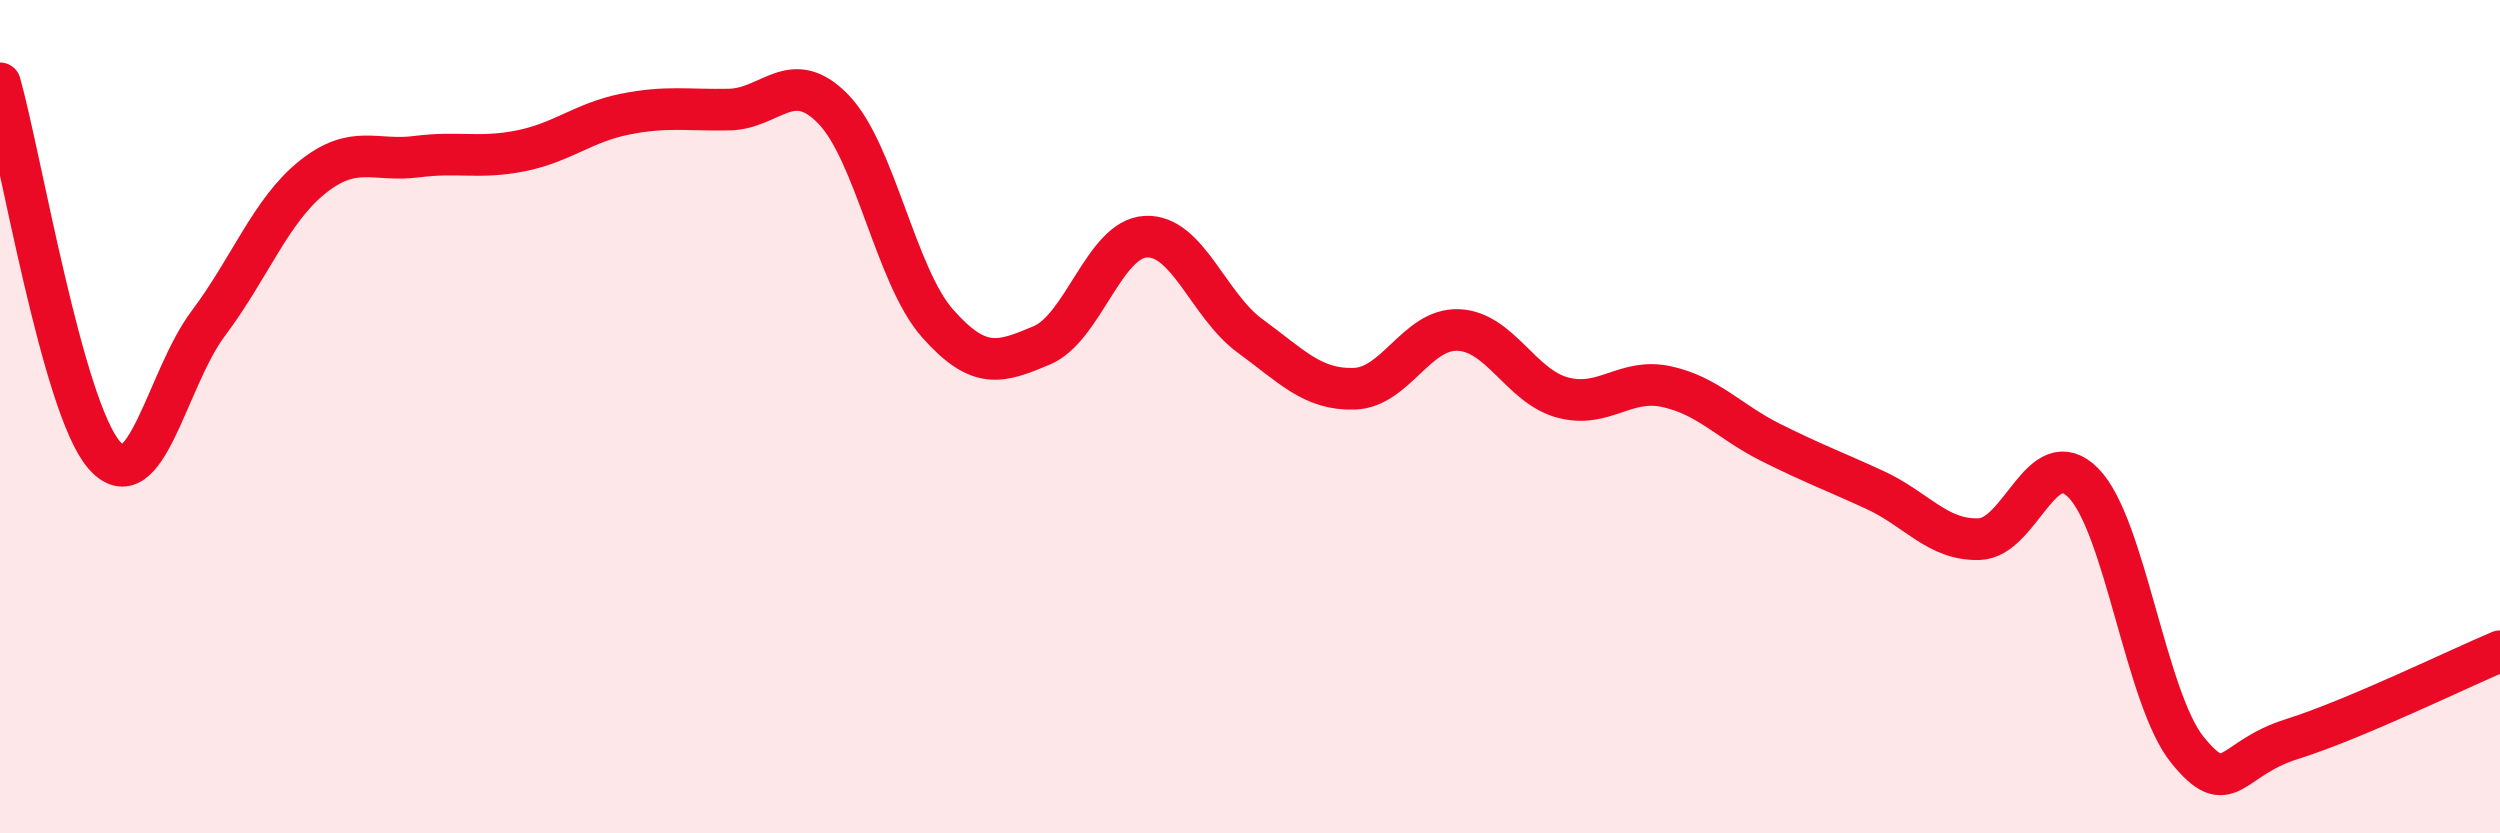
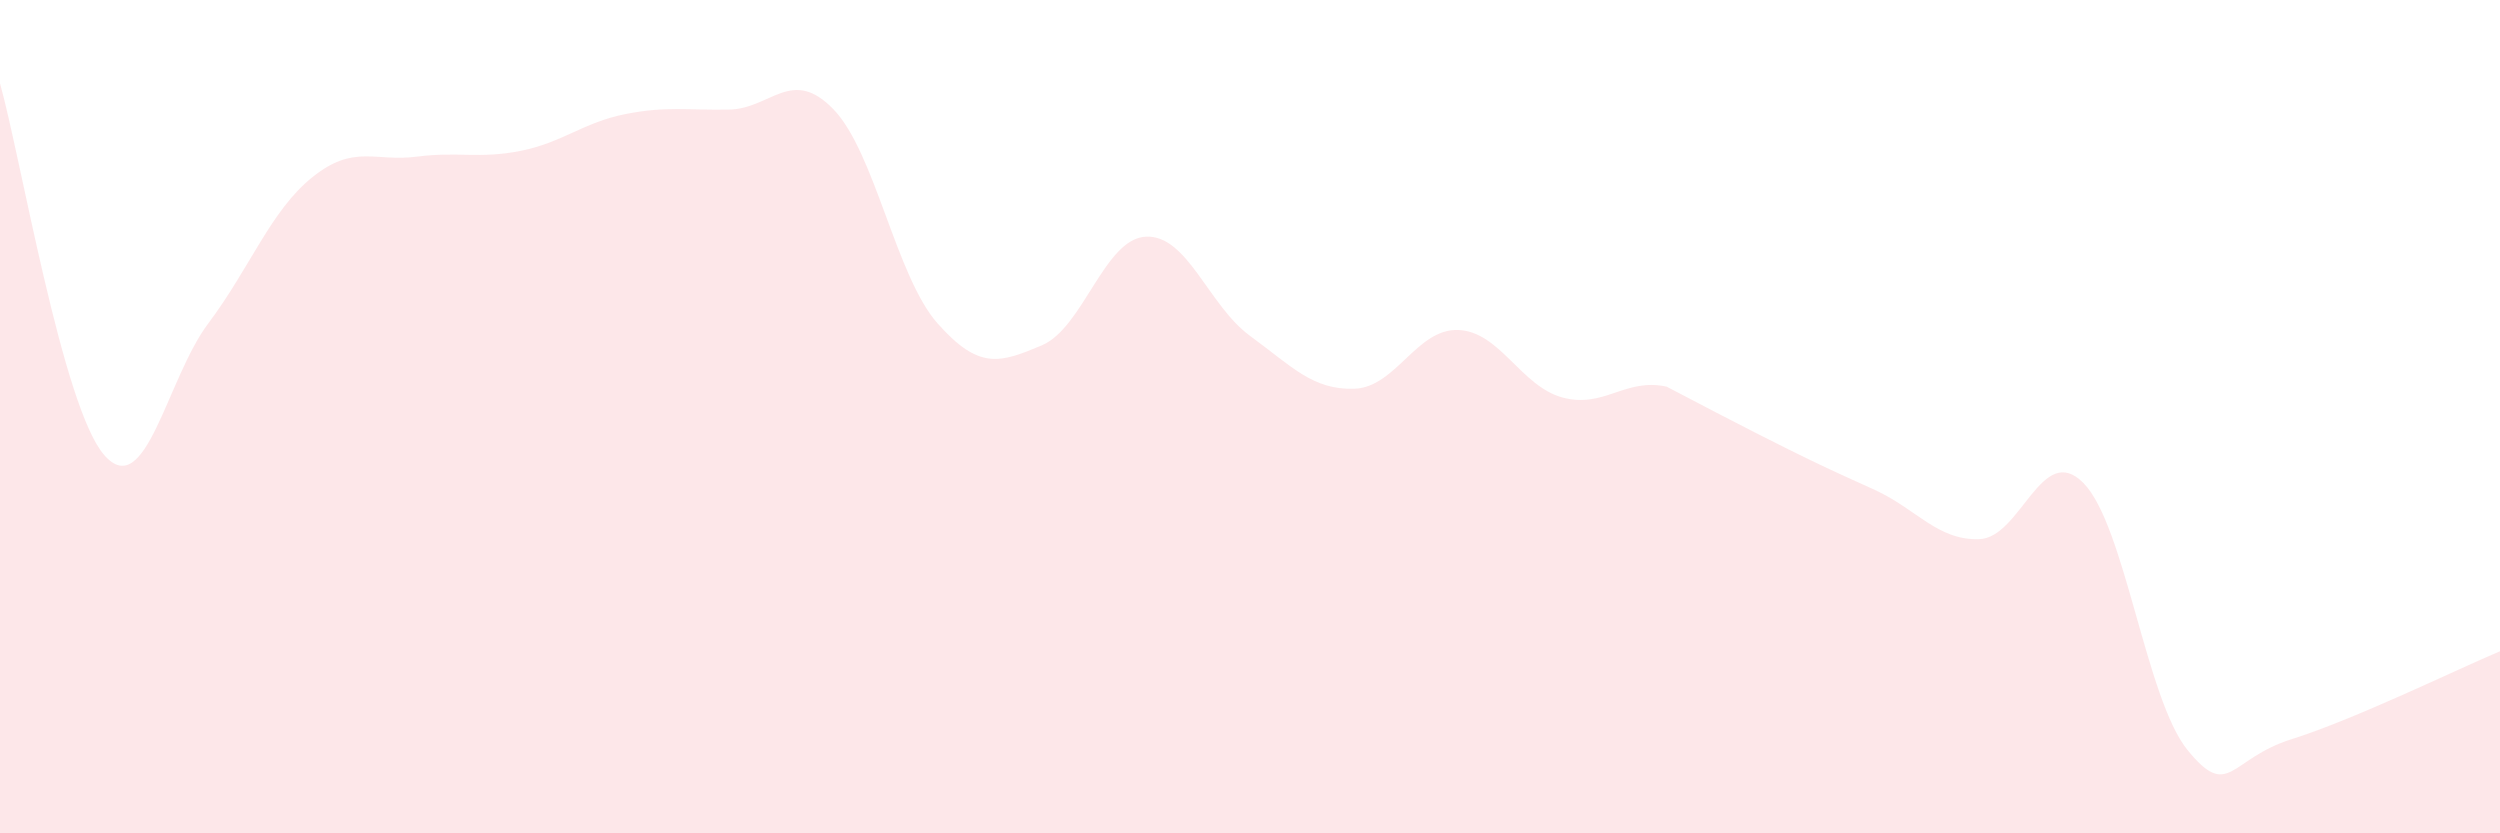
<svg xmlns="http://www.w3.org/2000/svg" width="60" height="20" viewBox="0 0 60 20">
-   <path d="M 0,2 C 0.5,3.78 1.5,9.77 2.5,10.92 C 3.5,12.07 4,9.09 5,7.76 C 6,6.43 6.5,5.05 7.5,4.25 C 8.5,3.45 9,3.89 10,3.76 C 11,3.63 11.5,3.82 12.5,3.62 C 13.5,3.42 14,2.94 15,2.74 C 16,2.54 16.5,2.65 17.5,2.63 C 18.5,2.61 19,1.59 20,2.62 C 21,3.65 21.5,6.63 22.5,7.76 C 23.5,8.89 24,8.71 25,8.29 C 26,7.87 26.5,5.73 27.5,5.68 C 28.5,5.63 29,7.33 30,8.06 C 31,8.79 31.5,9.36 32.5,9.33 C 33.5,9.3 34,7.88 35,7.92 C 36,7.96 36.5,9.27 37.5,9.54 C 38.5,9.81 39,9.06 40,9.28 C 41,9.5 41.5,10.12 42.5,10.62 C 43.5,11.12 44,11.3 45,11.76 C 46,12.22 46.5,12.97 47.5,12.94 C 48.5,12.91 49,10.58 50,11.59 C 51,12.6 51.5,16.77 52.5,18 C 53.5,19.23 53.5,18.21 55,17.74 C 56.5,17.27 59,16.05 60,15.63L60 20L0 20Z" fill="#EB0A25" opacity="0.1" stroke-linecap="round" stroke-linejoin="round" />
-   <path d="M 0,2 C 0.5,3.78 1.5,9.77 2.5,10.92 C 3.5,12.07 4,9.09 5,7.76 C 6,6.43 6.5,5.05 7.5,4.25 C 8.5,3.45 9,3.89 10,3.76 C 11,3.63 11.5,3.82 12.5,3.62 C 13.5,3.42 14,2.94 15,2.74 C 16,2.54 16.5,2.65 17.5,2.63 C 18.5,2.61 19,1.59 20,2.62 C 21,3.65 21.5,6.63 22.5,7.76 C 23.5,8.89 24,8.71 25,8.29 C 26,7.87 26.5,5.73 27.5,5.68 C 28.5,5.63 29,7.33 30,8.06 C 31,8.79 31.5,9.36 32.5,9.33 C 33.5,9.3 34,7.88 35,7.92 C 36,7.96 36.5,9.27 37.5,9.54 C 38.5,9.81 39,9.06 40,9.28 C 41,9.5 41.5,10.12 42.5,10.62 C 43.5,11.12 44,11.3 45,11.76 C 46,12.22 46.5,12.97 47.5,12.94 C 48.5,12.91 49,10.58 50,11.59 C 51,12.6 51.5,16.77 52.5,18 C 53.5,19.23 53.5,18.21 55,17.74 C 56.5,17.27 59,16.05 60,15.63" stroke="#EB0A25" stroke-width="1" fill="none" stroke-linecap="round" stroke-linejoin="round" />
+   <path d="M 0,2 C 0.5,3.78 1.5,9.77 2.5,10.92 C 3.5,12.07 4,9.09 5,7.76 C 6,6.43 6.5,5.05 7.5,4.25 C 8.5,3.45 9,3.89 10,3.76 C 11,3.63 11.5,3.82 12.5,3.62 C 13.5,3.42 14,2.94 15,2.74 C 16,2.54 16.5,2.65 17.5,2.63 C 18.5,2.61 19,1.59 20,2.62 C 21,3.65 21.5,6.63 22.5,7.76 C 23.5,8.89 24,8.71 25,8.29 C 26,7.87 26.5,5.73 27.5,5.68 C 28.5,5.63 29,7.33 30,8.06 C 31,8.79 31.5,9.36 32.5,9.33 C 33.5,9.3 34,7.88 35,7.92 C 36,7.96 36.5,9.27 37.5,9.54 C 38.5,9.81 39,9.06 40,9.28 C 43.5,11.12 44,11.3 45,11.76 C 46,12.22 46.5,12.97 47.5,12.94 C 48.5,12.91 49,10.58 50,11.59 C 51,12.6 51.5,16.77 52.5,18 C 53.5,19.23 53.5,18.21 55,17.74 C 56.5,17.27 59,16.05 60,15.63L60 20L0 20Z" fill="#EB0A25" opacity="0.1" stroke-linecap="round" stroke-linejoin="round" />
</svg>